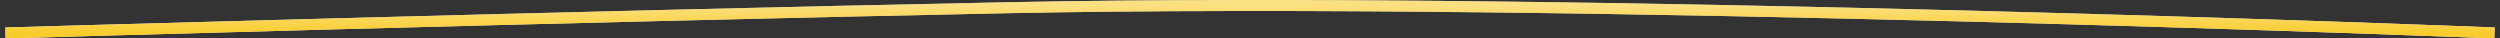
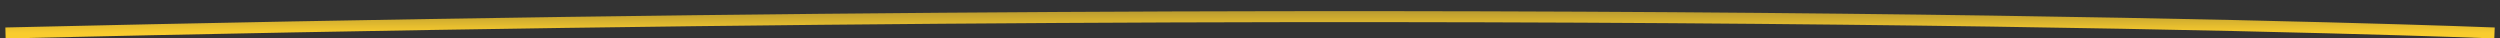
<svg xmlns="http://www.w3.org/2000/svg" width="455" height="7" fill="none">
  <rect width="100%" height="100%" fill="#333333" stroke="none" />
-   <path stroke="#fff" stroke-width="2" d="M1 6s103.398-3.01 182.15-4.592C287.653-.692 454 6 454 6" />
-   <path stroke="url(#a)" stroke-width="2" d="M1 6s103.398-3.01 182.15-4.592C287.653-.692 454 6 454 6" />
+   <path stroke="url(#a)" stroke-width="2" d="M1 6C287.653-.692 454 6 454 6" />
  <defs>
    <linearGradient id="a" x1="227.5" x2="227.5" y1="1" y2="6" gradientUnits="userSpaceOnUse">
      <stop stop-color="#F9CC2E" stop-opacity=".6" />
      <stop offset="1" stop-color="#F9CC2E" />
    </linearGradient>
  </defs>
</svg>